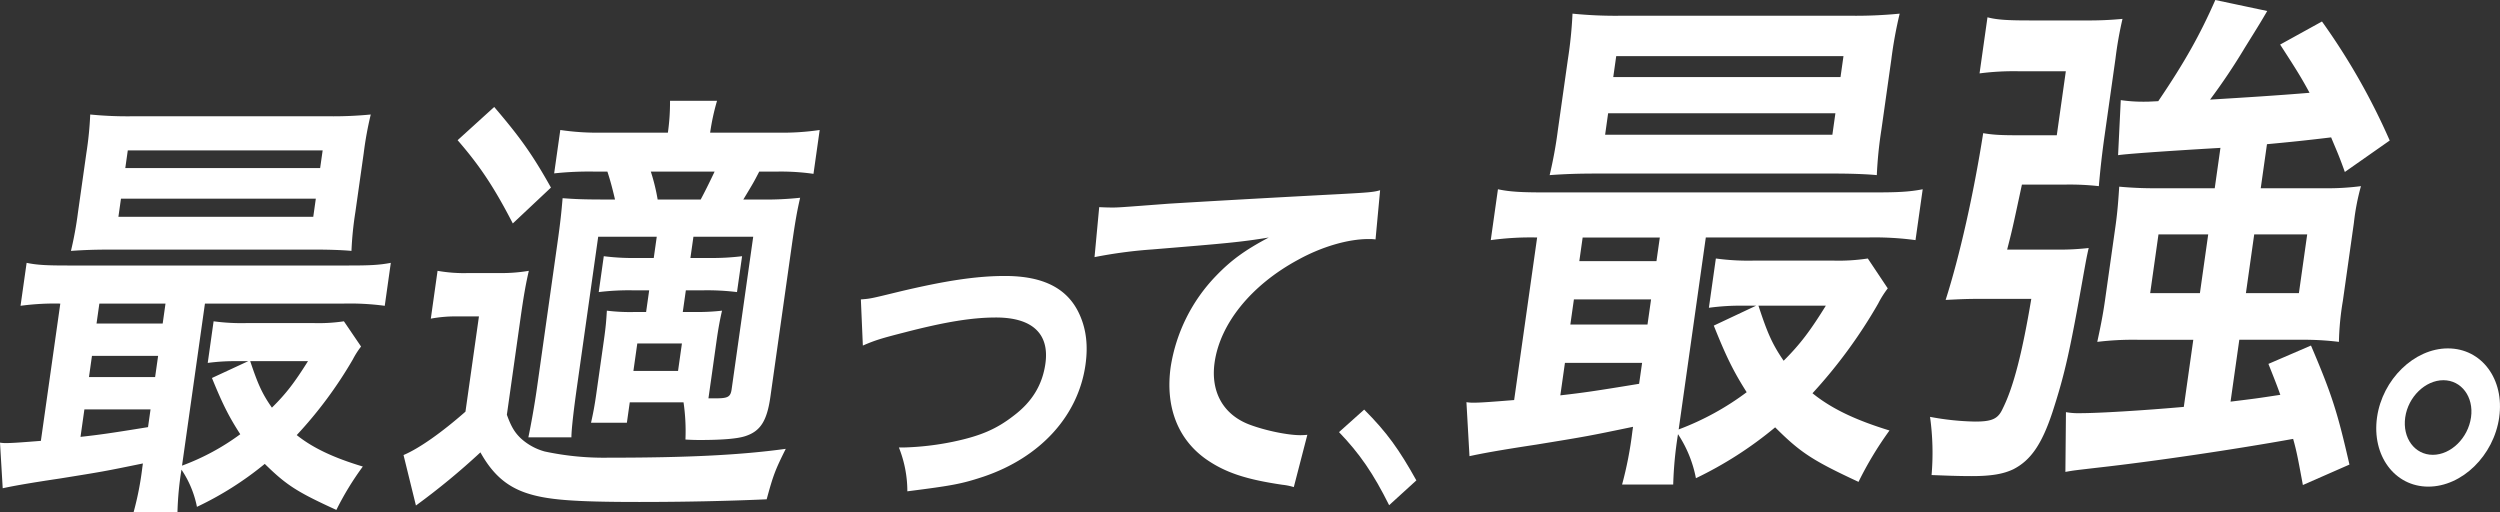
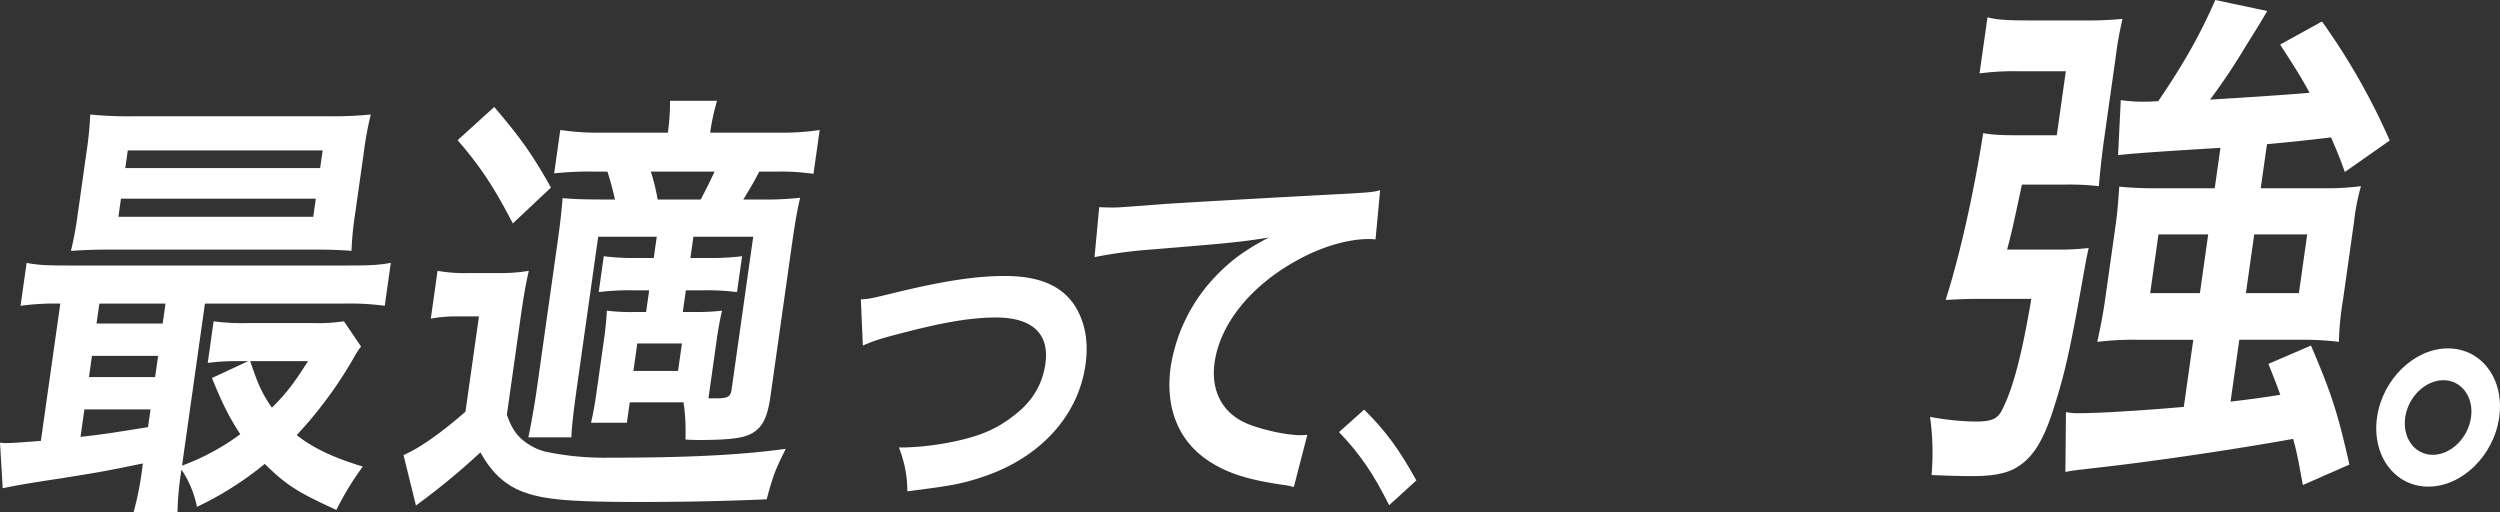
<svg xmlns="http://www.w3.org/2000/svg" width="813.542" height="166.663" viewBox="0 0 813.542 166.663">
  <rect x="0" y="0" width="813.542" height="166.663" fill="#333333" stroke="none" />
  <g id="ttl_index_about_01" transform="translate(-313.228 -937.534)">
    <path id="パス_11303" data-name="パス 11303" d="M46.5,123.23c-12.688,2.6-12.688,2.6-27.012,4.9C8.887,129.714,4.224,130.577.882,131.3L0,116.457a11.162,11.162,0,0,0,2.056.142c2.075,0,5.741-.285,11.247-.72l6.323-44.67a82.513,82.513,0,0,0-12.942.72L8.664,57.951c3.4.72,6.75.863,13.23.863h91.682c6.611,0,9.877-.142,13.6-.863l-1.971,13.978a86.285,86.285,0,0,0-13.515-.72h-45l-7.455,52.737a76.3,76.3,0,0,0,18.952-10.227c-3.723-5.764-5.749-9.8-9.214-18.3l11.8-5.475H77.4a67.37,67.37,0,0,0-9.8.574L69.51,76.973a68.211,68.211,0,0,0,10.812.578h21.783a55.5,55.5,0,0,0,9.811-.578l5.579,8.213a27.383,27.383,0,0,0-2.668,4.178A136.589,136.589,0,0,1,96.56,114c5.248,4.182,11.925,7.351,21.509,10.235a94.636,94.636,0,0,0-8.61,14.12c-12.915-5.907-16.242-8.067-23.3-14.982a106.313,106.313,0,0,1-22.068,13.978,33.134,33.134,0,0,0-5.037-12.106,103.455,103.455,0,0,0-1.305,13.831H43.48a99.891,99.891,0,0,0,2.838-14.555Zm69.129-81.7a109.722,109.722,0,0,0-1.255,12.534c-2.938-.285-7.586-.431-12-.431H36.507c-5.837,0-9.361.146-13.419.431a118.037,118.037,0,0,0,2.268-12.391l2.753-19.453A111.937,111.937,0,0,0,29.36,9.677a121.74,121.74,0,0,0,13.669.578h63.8a127.588,127.588,0,0,0,13.823-.578,112.356,112.356,0,0,0-2.287,12.537ZM48.987,105.648H27.462L26.2,114.581c6.457-.72,9.5-1.151,21.971-3.169Zm2.468-17.435H29.926l-.974,6.916H50.477Zm2.4-17H32.333l-.92,6.484H52.941ZM38.532,42.965h63.411l.832-5.907H39.368Zm2.241-15.853h63.407l.82-5.764H41.586Zm40.65,62.829c2.461,7.351,3.831,10.52,7.062,15.129,4.675-4.609,7.389-8.213,11.736-15.129Z" transform="translate(313.228 965.118)" fill="#fff" />
    <path id="パス_11304" data-name="パス 11304" d="M45.174,63.853a49.365,49.365,0,0,0,10.273.72h9.465a53.427,53.427,0,0,0,9.961-.72c-1.024,4.463-1.663,8.067-2.745,15.706l-4.4,31.124c1.394,3.893,2.553,5.764,4.494,7.639a18.927,18.927,0,0,0,7.82,4.32,91.98,91.98,0,0,0,20.72,2.018c26.064,0,43.045-.863,57.724-2.88-3.446,6.919-4.055,8.5-6.215,16.426-12.919.578-27.227.866-41.486.866-21.917,0-30.373-.72-37.05-3.027-6.18-2.164-10.685-6.053-14.613-13.115a228.307,228.307,0,0,1-20.986,17.293L34.1,123.8c5.106-2.16,12.453-7.351,20.154-14.12L58.64,78.693H51.763a43.2,43.2,0,0,0-8.783.724ZM63.611,10.531c8.232,9.657,12.256,15.133,18.463,26.23L69.66,48.432C63.553,36.618,58.955,29.7,51.7,21.343Zm44.108,96.117-.936,6.631H95.116c.682-3.027,1.159-5.475,1.729-9.511l2.472-17.435c.628-4.47.759-6.342.951-9.515a61.835,61.835,0,0,0,9.018.435h3.754l1-7.062h-5.71a81.6,81.6,0,0,0-10.708.578l1.644-11.675a73.839,73.839,0,0,0,10.554.578h5.707l.978-6.916H97.449L90.518,101.75c-.936,6.627-1.783,13.546-1.783,16.28H74.727c.812-3.885,1.971-10.227,2.826-16.28L84.134,55.2c1.063-7.493,1.336-10.373,1.733-14.986,3.72.289,6.808.431,13.427.431h3.627c-.812-3.458-1.482-6.053-2.476-9.076H96.552a105.757,105.757,0,0,0-13.435.574l2-14.12A82.407,82.407,0,0,0,98.6,18.89h21.528a70.416,70.416,0,0,0,.693-10.373h15.3a73.991,73.991,0,0,0-2.245,10.373h22.171a82.53,82.53,0,0,0,13.477-.863l-2.018,14.266a75.037,75.037,0,0,0-12.476-.72h-5.183c-1.783,3.454-1.783,3.454-5.175,9.076h5.7a103.515,103.515,0,0,0,12.792-.574c-1,4.32-1.617,7.782-2.7,15.418l-6.993,49.43c-1.1,7.778-3.258,11.093-8.021,12.68-2.453.863-7.443,1.3-14.832,1.3-.778,0-2.46,0-4.779-.15a64.5,64.5,0,0,0-.62-12.1Zm1.19-10.227h14.524l1.263-8.937H110.172ZM130.8,40.65c1.236-2.3,2.68-5.187,4.528-9.076H114.577a64.317,64.317,0,0,1,2.218,9.076Zm3.423,58.363c-.474,3.311-.732,5.187-.9,6.338h2.21c4.147,0,4.983-.427,5.348-3.027l7.012-49.568H128.439l-.982,6.916h5.968a79.458,79.458,0,0,0,10.847-.578l-1.656,11.675a79.87,79.87,0,0,0-10.678-.578h-5.965l-1,7.062H129a70,70,0,0,0,8.748-.435c-.647,2.742-1.186,5.622-1.76,9.657Z" transform="translate(410.443 961.812)" fill="#fff" />
    <path id="パス_11305" data-name="パス 11305" d="M72.753,30.955c3.142-.25,3.142-.25,11.871-2.38,15.618-3.75,25.814-5.252,35.021-5.252,12.645,0,20.6,4.128,24.374,12.765,2.1,4.752,2.692,10.011,1.825,16.142-2.357,16.642-14.7,30.158-33.219,36.411-7.212,2.38-10.058,2.88-24.744,4.759a38.535,38.535,0,0,0-2.753-14.266h1.663a91.189,91.189,0,0,0,16.018-1.879c8.922-1.875,14.12-4.128,19.73-8.506,5.961-4.505,9.291-10.011,10.266-16.9,1.378-9.757-4.313-15.013-16.072-15.013-7.651,0-16.388,1.375-29.861,4.879C79.507,43.6,77.42,44.22,73.4,45.972Z" transform="translate(520.614 1004.017)" fill="#fff" />
    <path id="パス_11306" data-name="パス 11306" d="M94.019,21.582c2.422.123,3.643.123,4.2.123,2,0,2,0,18.483-1.251,6.265-.374,24.836-1.5,55.795-3.127,9.172-.5,10.847-.628,12.934-1.251L183.941,32.09a15.136,15.136,0,0,0-2.314-.123c-6.654,0-15.214,2.5-22.915,6.758-15.264,8.259-25.348,20.774-27.139,33.411-1.375,9.757,2.992,17.27,11.867,20.4,5.175,1.875,12.079,3.254,16.068,3.254a22.081,22.081,0,0,0,2.241-.123l-4.405,17.019a19.08,19.08,0,0,0-3.662-.751c-11.96-1.752-18.629-4-24.794-8.263-9.284-6.5-13.435-17.139-11.6-30.154A54.851,54.851,0,0,1,132,43.981c4.944-5.133,9.4-8.387,17.193-12.514-9.2,1.5-13.577,1.879-37.928,3.881a151.459,151.459,0,0,0-18.768,2.5Z" transform="translate(576.909 983.359)" fill="#fff" />
    <path id="パス_11307" data-name="パス 11307" d="M121.352,34.616c7.343,7.324,11.425,13.061,16.981,23.038l-8.86,8.071c-5.133-10.3-9.58-16.777-16.311-23.785Z" transform="translate(635.802 1036.208)" fill="#fff" />
-     <path id="パス_11308" data-name="パス 11308" d="M178.15,135.606c-14.8,3.073-14.8,3.073-31.524,5.8-12.364,1.875-17.8,2.9-21.7,3.754l-.993-17.574a12.8,12.8,0,0,0,2.4.169c2.422,0,6.7-.343,13.127-.855l7.482-52.9a95.038,95.038,0,0,0-15.09.855l2.337-16.55c3.966.851,7.871,1.024,15.433,1.024H256.539c7.713,0,11.517-.173,15.872-1.024l-2.341,16.55a99.235,99.235,0,0,0-15.76-.855H201.83L193,136.46a88.913,88.913,0,0,0,22.129-12.114c-4.328-6.827-6.677-11.606-10.7-21.671l13.773-6.484h-3.935a76.548,76.548,0,0,0-11.436.682L205.1,80.835a78.137,78.137,0,0,0,12.6.682h25.41a63.653,63.653,0,0,0,11.44-.682l6.488,9.726a31.881,31.881,0,0,0-3.119,4.948,162.478,162.478,0,0,1-21.371,29.176c6.107,4.952,13.9,8.7,25.059,12.118a113.313,113.313,0,0,0-10.081,16.723c-15.04-7-18.914-9.557-27.131-17.747a124.278,124.278,0,0,1-25.783,16.55A39.42,39.42,0,0,0,192.782,138a123.759,123.759,0,0,0-1.559,16.38H174.588a120.837,120.837,0,0,0,3.342-17.235ZM258.98,38.86a132.244,132.244,0,0,0-1.5,14.844c-3.427-.339-8.849-.512-13.989-.512h-76.83c-6.8,0-10.912.173-15.649.512a140.9,140.9,0,0,0,2.68-14.674L156.952,16a137.539,137.539,0,0,0,1.5-14.844,140.379,140.379,0,0,0,15.93.682h74.412a147.568,147.568,0,0,0,16.126-.682A136.64,136.64,0,0,0,262.211,16ZM181.1,114.789H155.99l-1.5,10.581c7.532-.855,11.082-1.367,25.637-3.758Zm2.919-20.647H158.908l-1.159,8.19h25.106Zm2.846-20.135H161.754l-1.086,7.682h25.106Zm-17.8-33.442h73.954l.986-7H170.044ZM171.712,21.8h73.954l.967-6.827H172.678Zm47.25,74.393c2.853,8.7,4.44,12.457,8.2,17.917,5.46-5.46,8.637-9.726,13.727-17.917Z" transform="translate(666.496 940.818)" fill="#fff" />
    <path id="パス_11309" data-name="パス 11309" d="M204.082,81.22a82.392,82.392,0,0,0,10.654-.516c-.782,3.415-.951,4.609-1.61,8.194-4.528,25.591-6.145,32.76-10.177,45.217-3.438,10.408-7.058,15.7-12.761,18.6-3.242,1.536-7.12,2.218-13.473,2.218-4.686,0-8.594-.173-13.107-.343a84.854,84.854,0,0,0-.5-18.937,86.441,86.441,0,0,0,14.6,1.533c5.595,0,7.532-.851,9.072-4.263,3.585-7.17,6.415-18.6,9.28-35.664H178.672c-4.082,0-6.981.169-10.485.343,4.624-14.505,9.137-34.64,12.214-54.262,3.254.512,5.044.682,12.457.682h11.494L207.293,23.2H192.472a86.173,86.173,0,0,0-13.254.685L181.8,5.626c3.207.859,6.962,1.024,13.92,1.024h18.3a112.1,112.1,0,0,0,11.717-.508,123.565,123.565,0,0,0-2.287,12.965l-3.62,25.6q-1.086,7.676-1.79,15.868a86.654,86.654,0,0,0-10.666-.512H193.008C189.9,74.566,189.9,74.566,188.2,81.22Zm53.53-33.1C237.328,49.31,226.169,50.165,224.3,50.5l.874-17.917a51.245,51.245,0,0,0,7.79.512c1.059,0,1.059,0,4.409-.169C246.165,19.965,251.051,11.09,255.945,0l16.888,3.581c-2.195,3.754-2.195,3.754-7.285,11.944a201.647,201.647,0,0,1-11.313,16.892c11.286-.682,22.121-1.367,32.372-2.218-2.753-5.117-4.609-8.021-9.572-15.695L290.65,6.993a213.714,213.714,0,0,1,22.044,38.733L298.089,55.964c-2.052-5.8-3-7.678-4.455-11.259-8.464,1.02-13.527,1.536-20.882,2.218l-2.029,14.332h20.419a83.525,83.525,0,0,0,12.195-.682,74.057,74.057,0,0,0-2.3,11.944l-3.593,25.421a89.489,89.489,0,0,0-1.278,13.311,94.491,94.491,0,0,0-12.457-.685H263.75L260.9,130.7c8.309-1.02,8.309-1.02,16.192-2.218-1.078-3.069-1.971-5.287-3.87-10.065l13.85-5.972c6.935,16.211,8.683,22.01,12.518,38.733l-15.156,6.654c-1.459-7.847-1.956-10.751-3.169-15.013-18.933,3.412-45.348,7.335-63.788,9.384-7.227.851-7.528.851-10.323,1.363l.181-19.449a21.906,21.906,0,0,0,4.49.339c6.2,0,20.231-.851,33.862-2.045l3.088-21.844H230.628a97.24,97.24,0,0,0-13.1.685c.882-4.1,1.787-8.363,2.511-13.481l3.45-24.4c.628-4.436.932-8.7,1.182-12.626a123.922,123.922,0,0,0,12.63.512h18.452ZM237.447,76.272l-2.7,19.11h16.184l2.7-19.11ZM265.9,95.382h17.243l2.7-19.11H268.6Z" transform="translate(778.187 937.534)" fill="#fff" />
    <path id="パス_11310" data-name="パス 11310" d="M240.835,51.87c-1.764,12.476-12.125,22.557-23.065,22.557S199.314,64.345,201.078,51.87c1.748-12.341,12.114-22.426,23.053-22.426,11.055,0,18.452,10.085,16.7,22.426m-30.581,0c-.955,6.769,3.1,12.206,8.976,12.206S230.7,58.639,231.663,51.87c.936-6.635-3.115-12.075-9-12.075s-11.471,5.441-12.41,12.075" transform="translate(885.679 1021.465)" fill="#fff" />
  </g>
</svg>